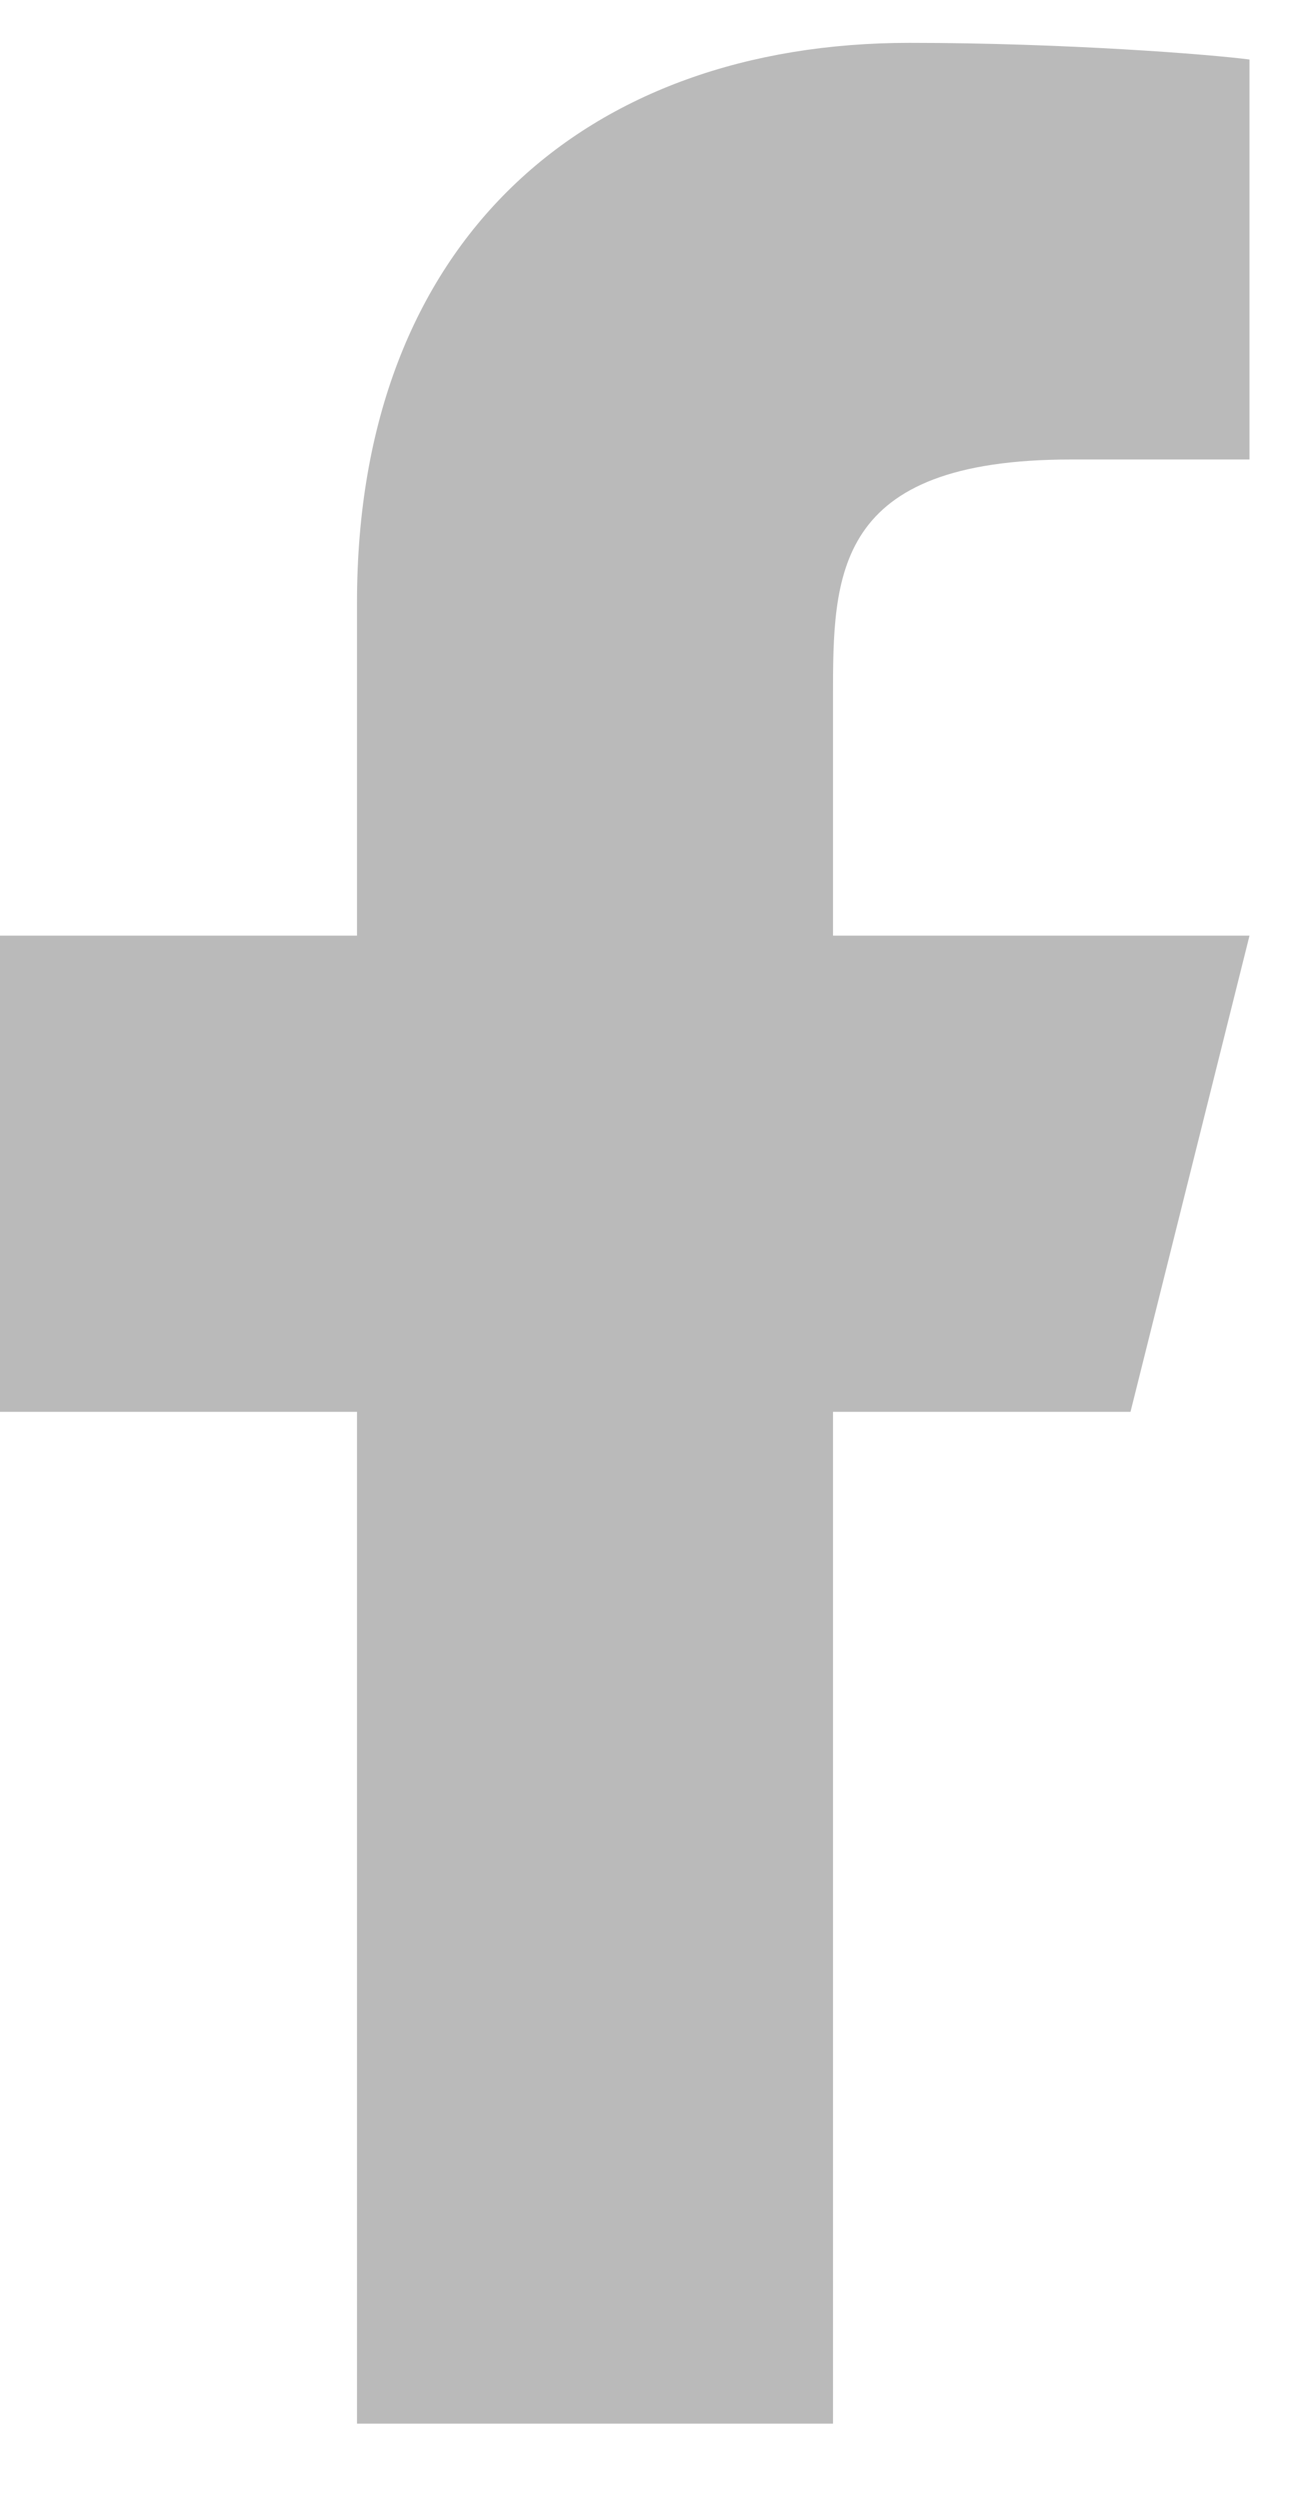
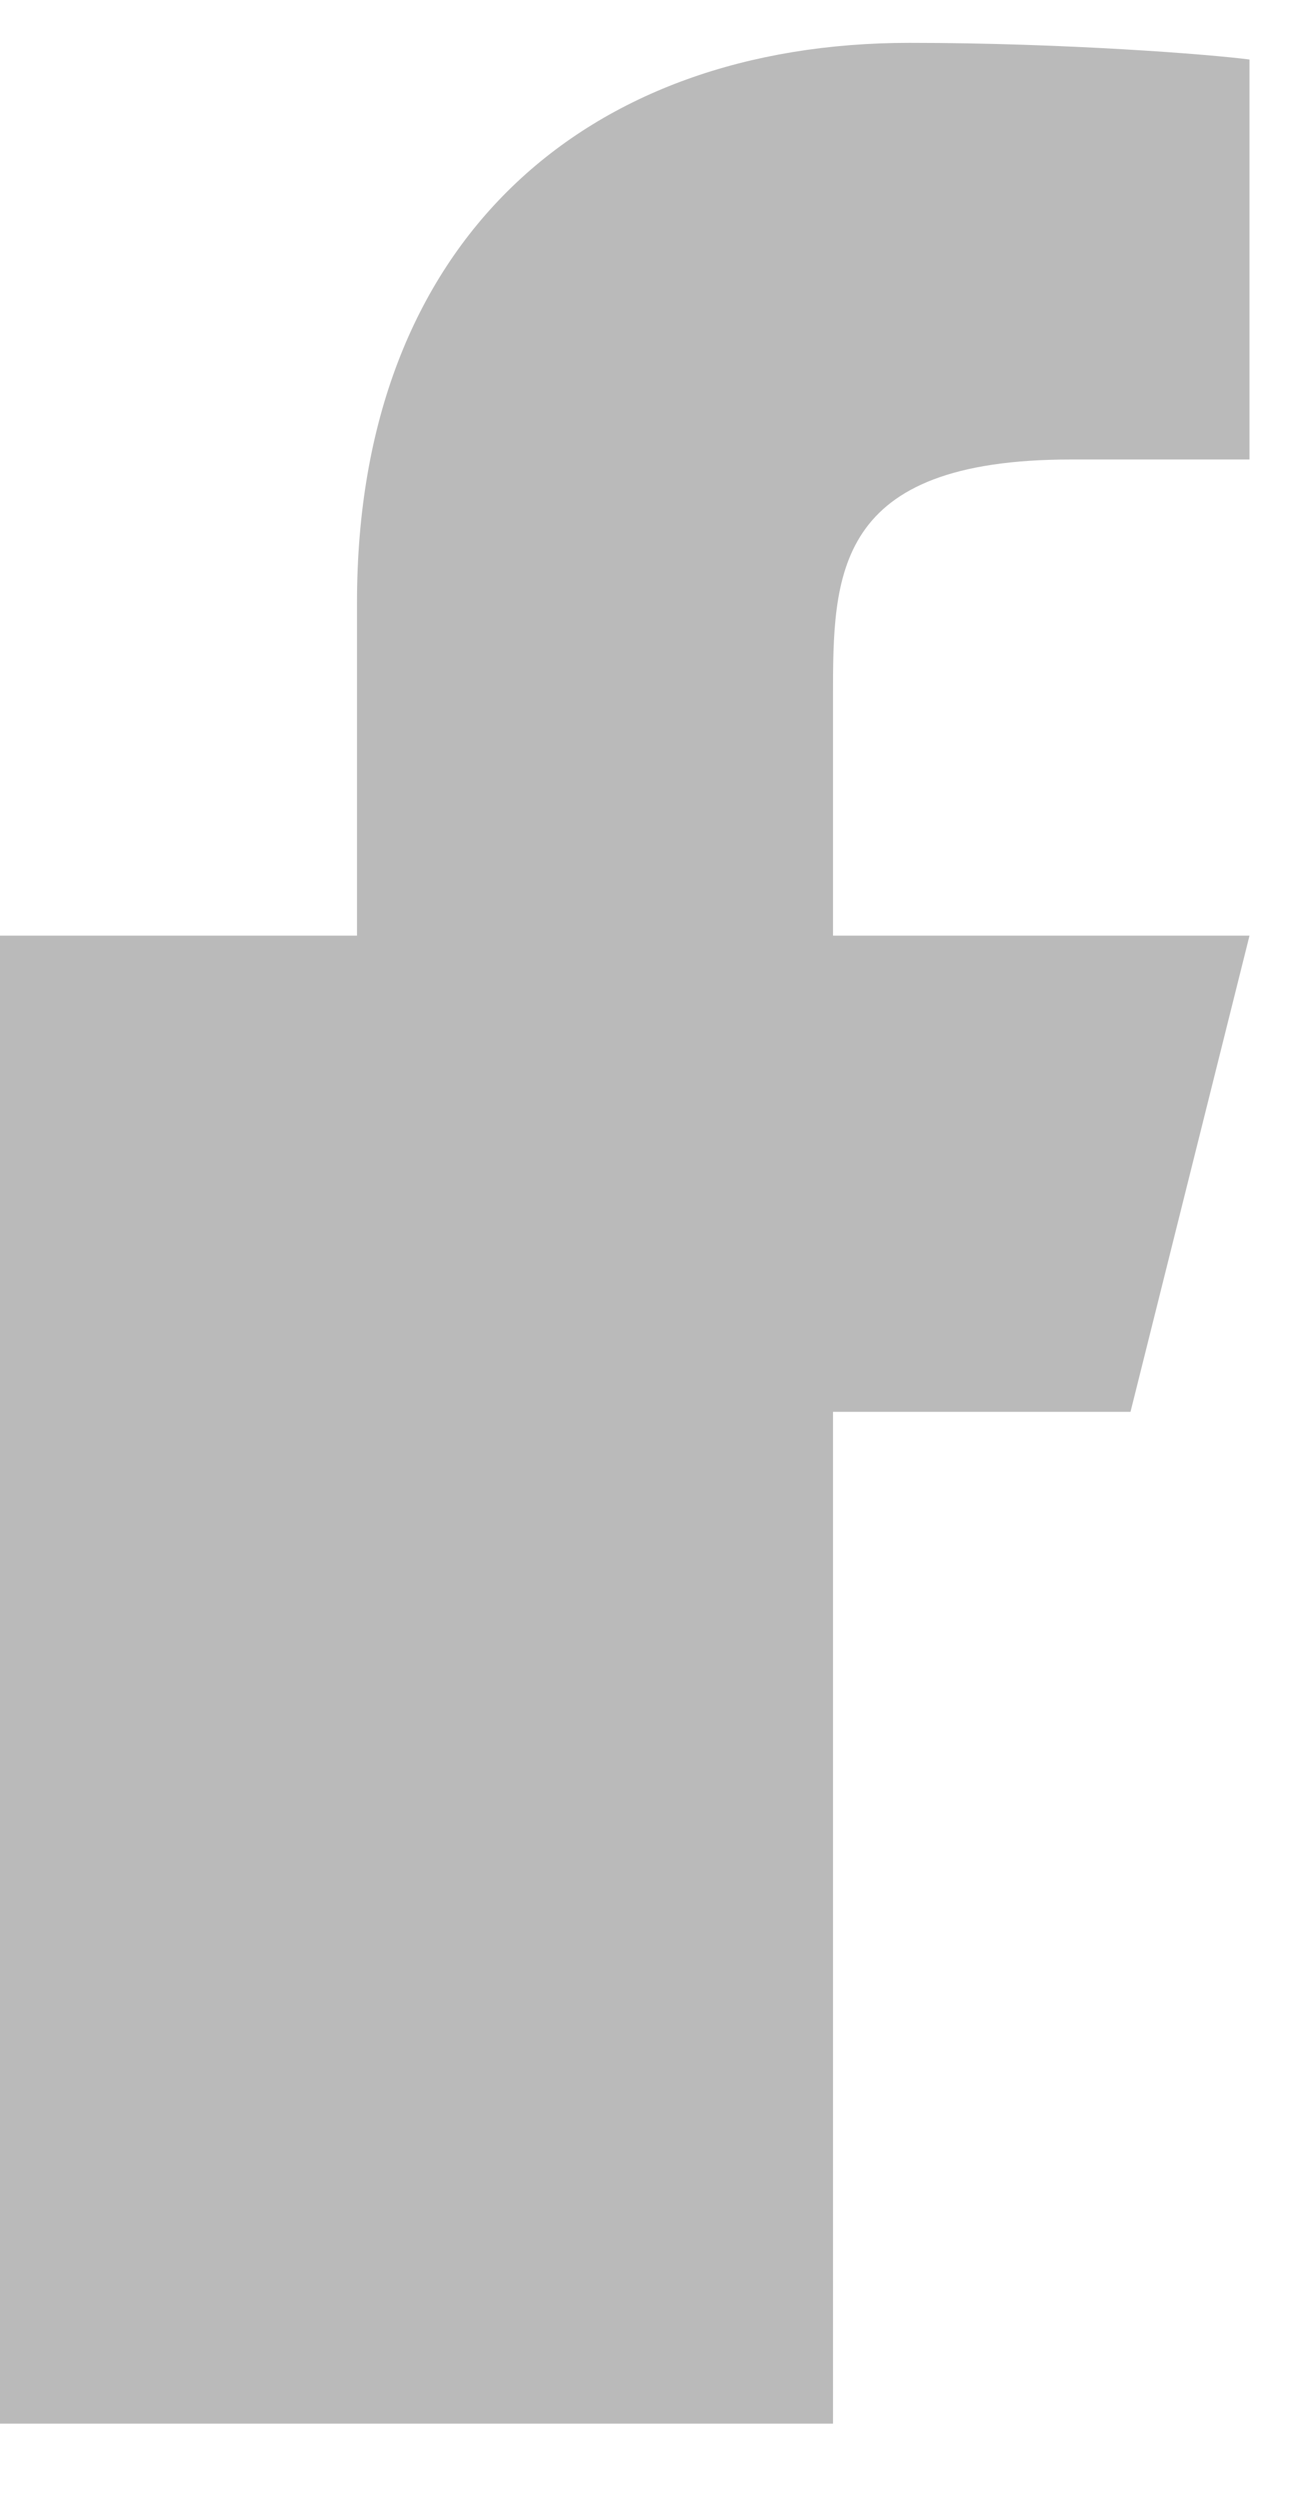
<svg xmlns="http://www.w3.org/2000/svg" width="11" height="21" viewBox="0 0 11 21" fill="none">
-   <path d="M7 11.86H9.5L10.5 7.86H7V5.86C7 4.831 7 3.86 9 3.86H10.5V0.5C10.174 0.457 8.943 0.36 7.643 0.36C4.928 0.36 3 2.017 3 5.06V7.86H0V11.86H3V20.36H7V11.86Z" fill="#191919" fill-opacity="0.3" />
+   <path d="M7 11.86H9.5L10.5 7.86H7V5.86C7 4.831 7 3.86 9 3.86H10.5V0.5C10.174 0.457 8.943 0.36 7.643 0.36C4.928 0.36 3 2.017 3 5.06V7.86H0V11.86V20.36H7V11.86Z" fill="#191919" fill-opacity="0.3" />
</svg>